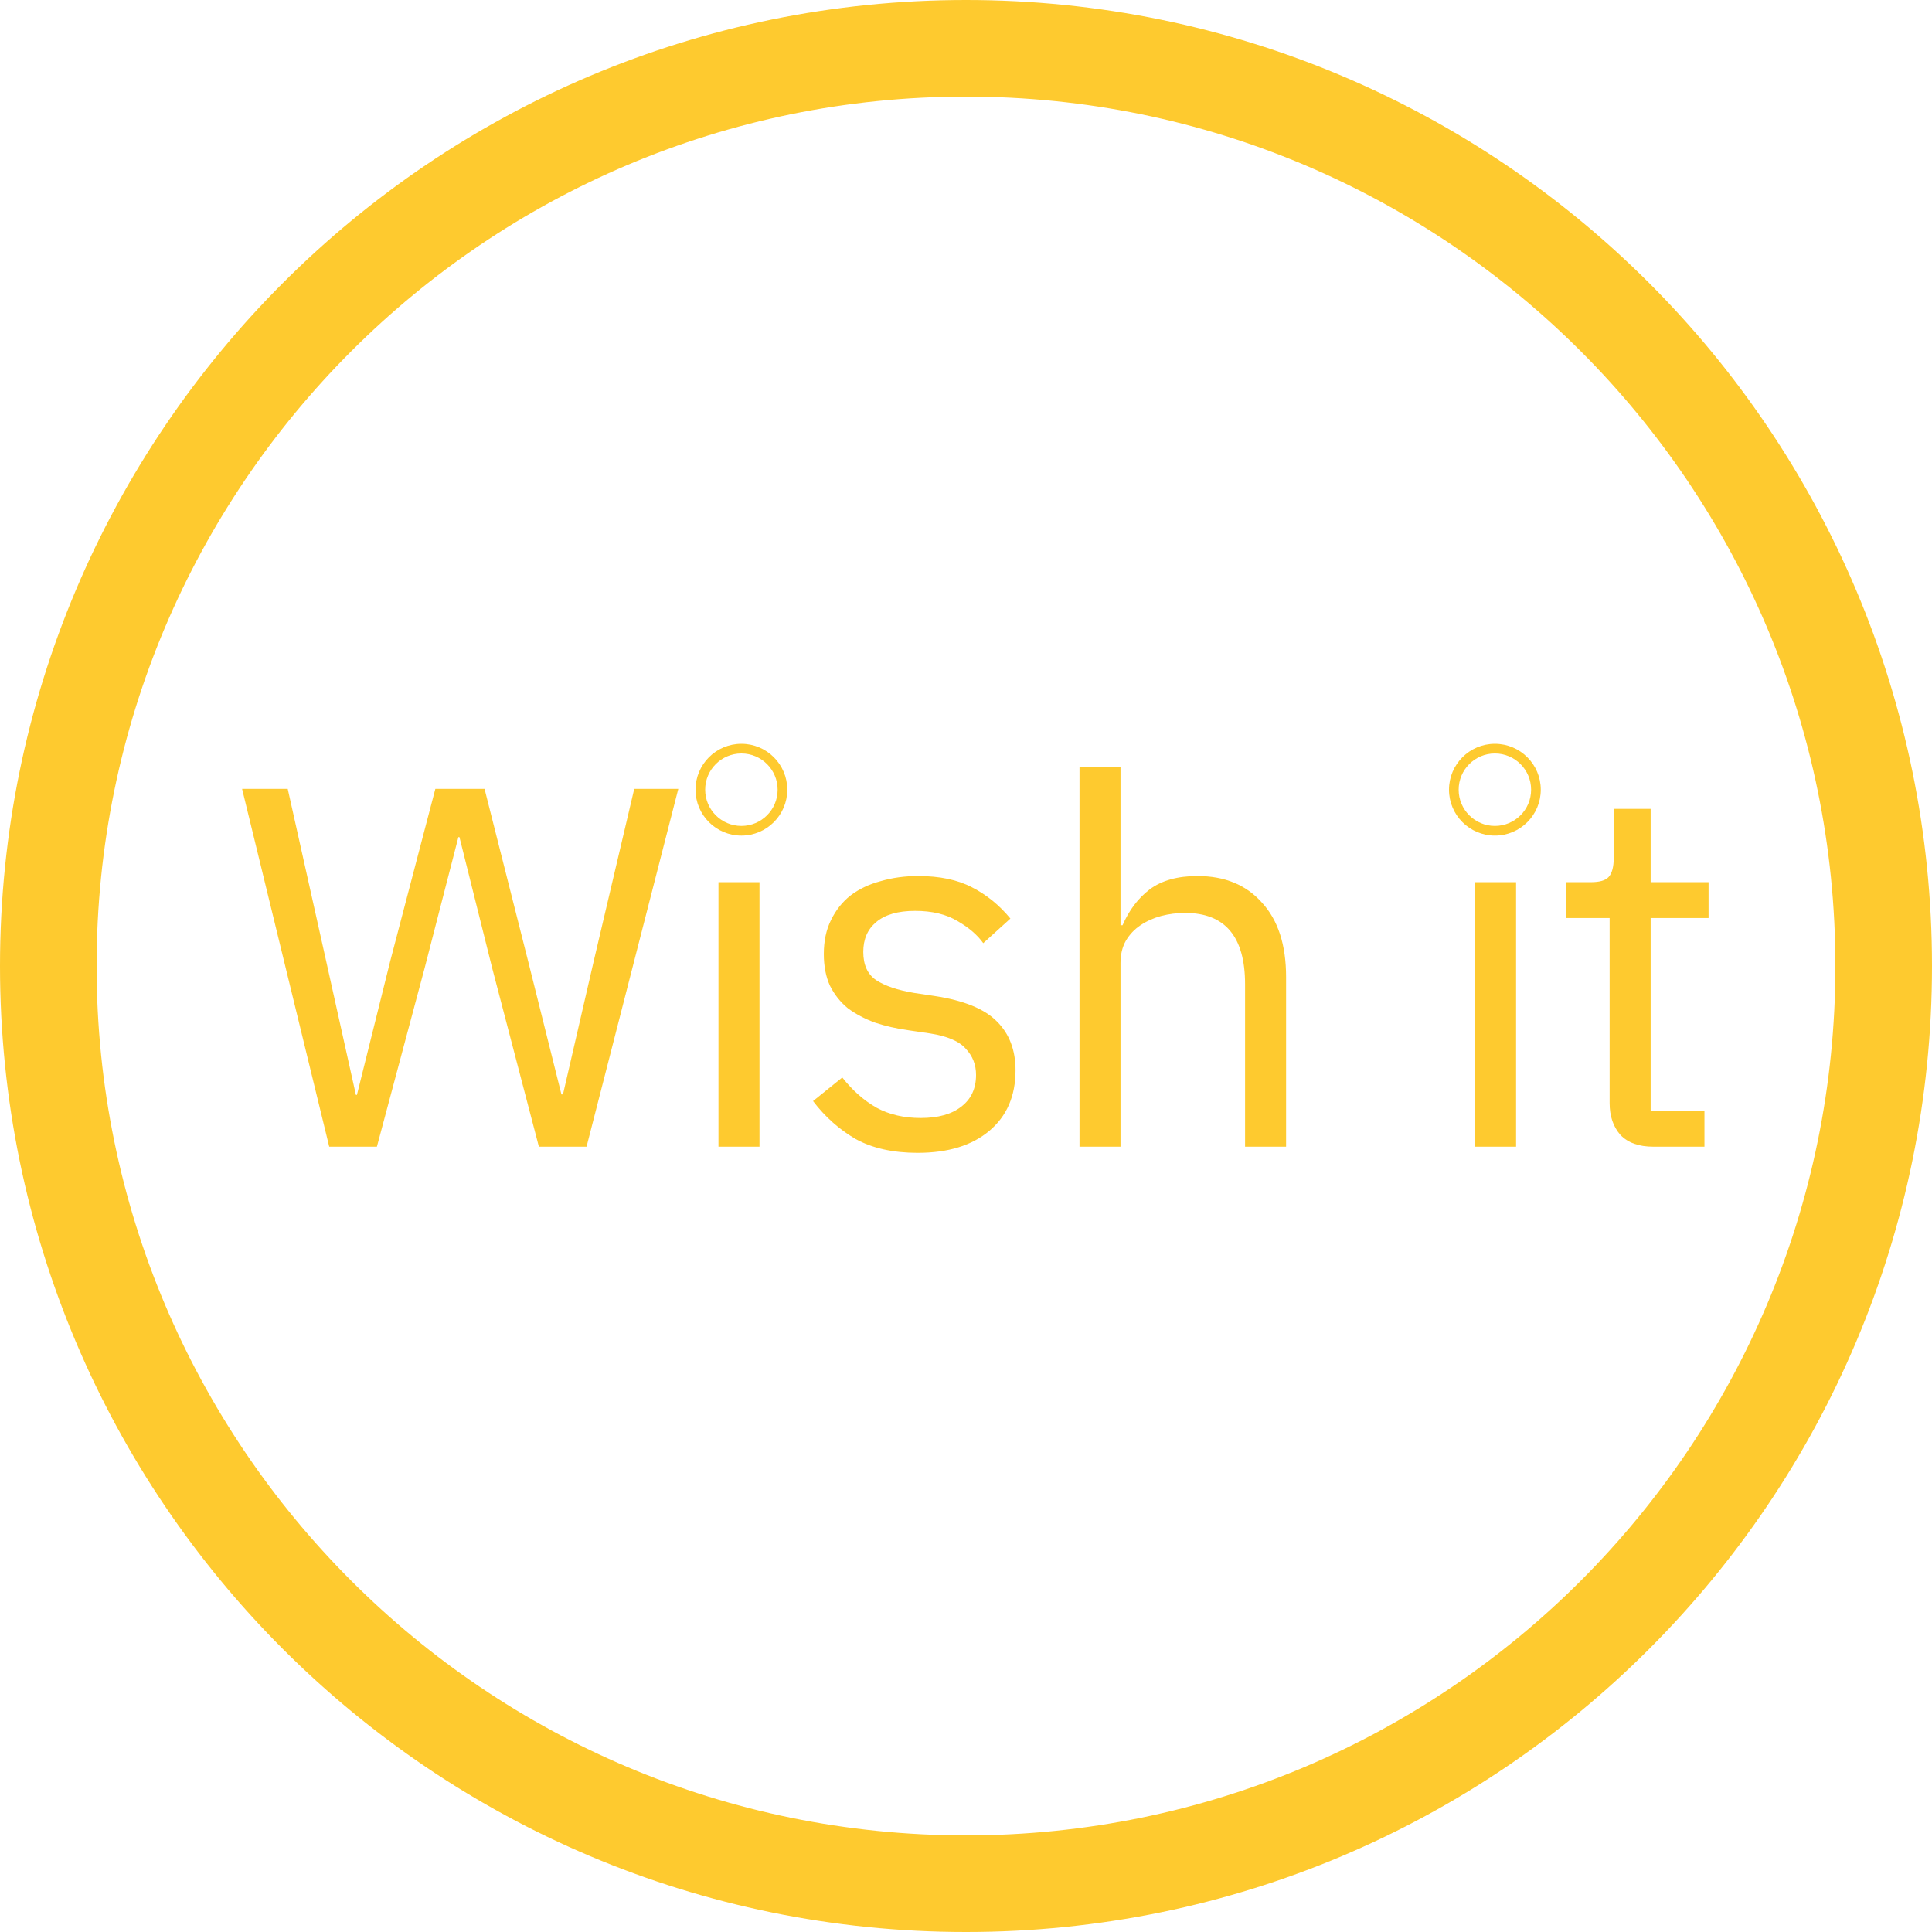
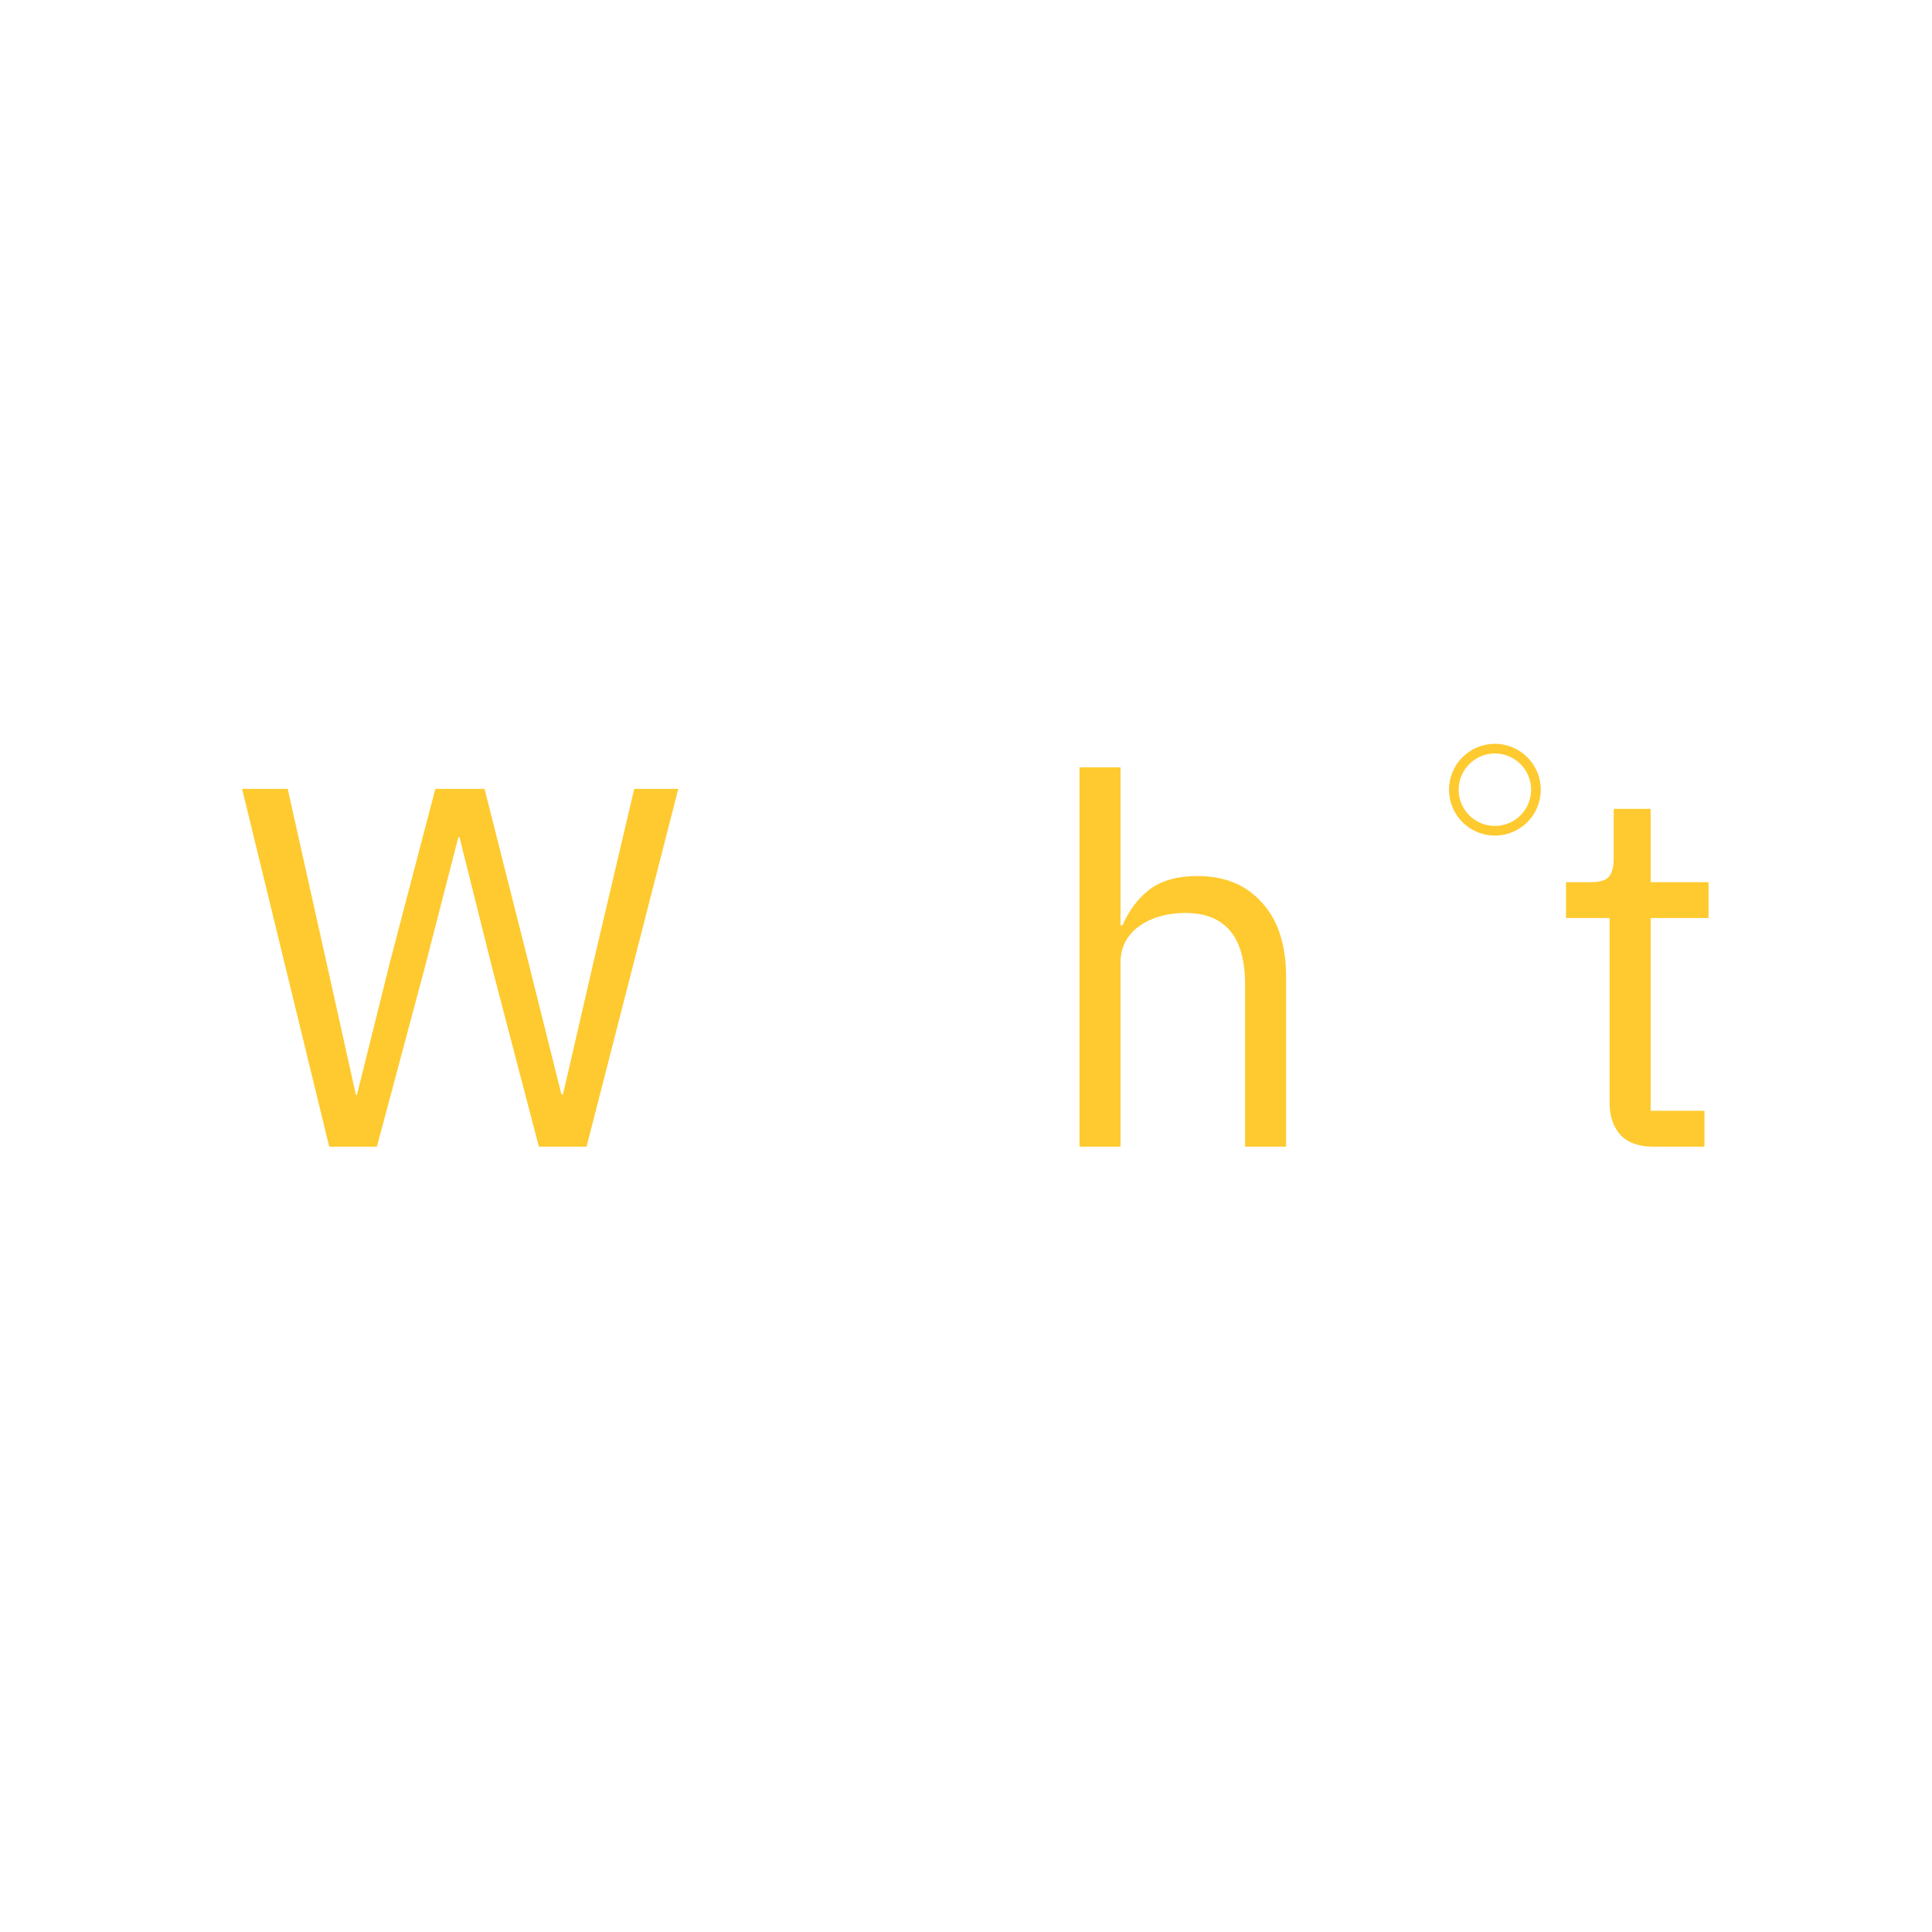
<svg xmlns="http://www.w3.org/2000/svg" width="108" height="108" viewBox="0 0 108 108" fill="none">
-   <path fill-rule="evenodd" clip-rule="evenodd" d="M54 102.6C80.841 102.6 102.6 80.841 102.6 54C102.6 27.159 80.841 5.4 54 5.4C27.159 5.4 5.4 27.159 5.4 54C5.4 80.841 27.159 102.6 54 102.6ZM54 108C83.823 108 108 83.823 108 54C108 24.177 83.823 0 54 0C24.177 0 0 24.177 0 54C0 83.823 24.177 108 54 108Z" fill="#FECA2F" />
  <path d="M18.404 64.1L13.533 44.099H16.084L18.233 53.727L19.895 61.206H19.952L21.814 53.727L24.336 44.099H27.087L29.522 53.727L31.385 61.178H31.471L33.19 53.727L35.454 44.099H37.918L32.789 64.1H30.124L27.517 54.129L25.683 46.793H25.625L23.734 54.129L21.069 64.1H18.404Z" fill="#FECA2F" />
-   <path d="M40.163 64.1V49.315H42.456V64.1H40.163Z" fill="#FECA2F" />
-   <path d="M51.296 64.444C49.92 64.444 48.765 64.186 47.829 63.67C46.912 63.136 46.119 62.429 45.45 61.55L47.084 60.232C47.657 60.958 48.297 61.521 49.003 61.923C49.71 62.305 50.532 62.496 51.468 62.496C52.442 62.496 53.197 62.285 53.731 61.865C54.285 61.445 54.562 60.853 54.562 60.089C54.562 59.516 54.371 59.029 53.989 58.627C53.626 58.207 52.958 57.92 51.983 57.768L50.809 57.596C50.121 57.5 49.491 57.357 48.917 57.166C48.344 56.956 47.838 56.688 47.399 56.364C46.978 56.02 46.644 55.599 46.396 55.103C46.167 54.606 46.052 54.014 46.052 53.326C46.052 52.6 46.186 51.97 46.453 51.435C46.721 50.881 47.084 50.423 47.542 50.06C48.02 49.697 48.583 49.429 49.233 49.257C49.882 49.066 50.579 48.971 51.325 48.971C52.528 48.971 53.531 49.181 54.333 49.601C55.155 50.021 55.871 50.604 56.482 51.349L54.964 52.724C54.639 52.266 54.161 51.855 53.531 51.492C52.901 51.11 52.108 50.919 51.153 50.919C50.197 50.919 49.471 51.129 48.975 51.55C48.497 51.951 48.258 52.505 48.258 53.212C48.258 53.938 48.497 54.463 48.975 54.788C49.471 55.112 50.178 55.351 51.095 55.504L52.241 55.676C53.884 55.924 55.05 56.402 55.737 57.109C56.425 57.796 56.769 58.704 56.769 59.831C56.769 61.264 56.282 62.391 55.307 63.212C54.333 64.034 52.996 64.444 51.296 64.444Z" fill="#FECA2F" />
  <path d="M60.345 42.896H62.637V51.722H62.752C63.115 50.881 63.621 50.212 64.271 49.716C64.939 49.219 65.828 48.971 66.936 48.971C68.464 48.971 69.667 49.467 70.546 50.461C71.444 51.435 71.893 52.82 71.893 54.616V64.1H69.6V55.017C69.6 52.361 68.483 51.034 66.248 51.034C65.789 51.034 65.341 51.091 64.901 51.206C64.481 51.32 64.099 51.492 63.755 51.722C63.411 51.951 63.134 52.247 62.924 52.61C62.733 52.954 62.637 53.364 62.637 53.842V64.1H60.345V42.896Z" fill="#FECA2F" />
-   <path d="M82.457 64.1V49.315H84.75V64.1H82.457Z" fill="#FECA2F" />
  <path d="M92.415 64.1C91.612 64.1 91.001 63.881 90.581 63.441C90.18 62.983 89.979 62.391 89.979 61.665V51.32H87.543V49.315H88.919C89.416 49.315 89.75 49.219 89.922 49.028C90.113 48.818 90.208 48.465 90.208 47.968V45.217H92.272V49.315H95.51V51.32H92.272V62.094H95.28V64.1H92.415Z" fill="#FECA2F" />
-   <path fill-rule="evenodd" clip-rule="evenodd" d="M41.445 46.17C42.563 46.17 43.47 45.264 43.47 44.145C43.47 43.027 42.563 42.12 41.445 42.12C40.327 42.12 39.42 43.027 39.42 44.145C39.42 45.264 40.327 46.17 41.445 46.17ZM41.445 46.71C42.861 46.71 44.01 45.562 44.01 44.145C44.01 42.728 42.861 41.58 41.445 41.58C40.028 41.58 38.88 42.728 38.88 44.145C38.88 45.562 40.028 46.71 41.445 46.71Z" fill="#FECA2F" />
  <path fill-rule="evenodd" clip-rule="evenodd" d="M83.565 46.17C84.683 46.17 85.59 45.264 85.59 44.145C85.59 43.027 84.683 42.12 83.565 42.12C82.447 42.12 81.54 43.027 81.54 44.145C81.54 45.264 82.447 46.17 83.565 46.17ZM83.565 46.71C84.982 46.71 86.13 45.562 86.13 44.145C86.13 42.728 84.982 41.58 83.565 41.58C82.148 41.58 81 42.728 81 44.145C81 45.562 82.148 46.71 83.565 46.71Z" fill="#FECA2F" />
</svg>